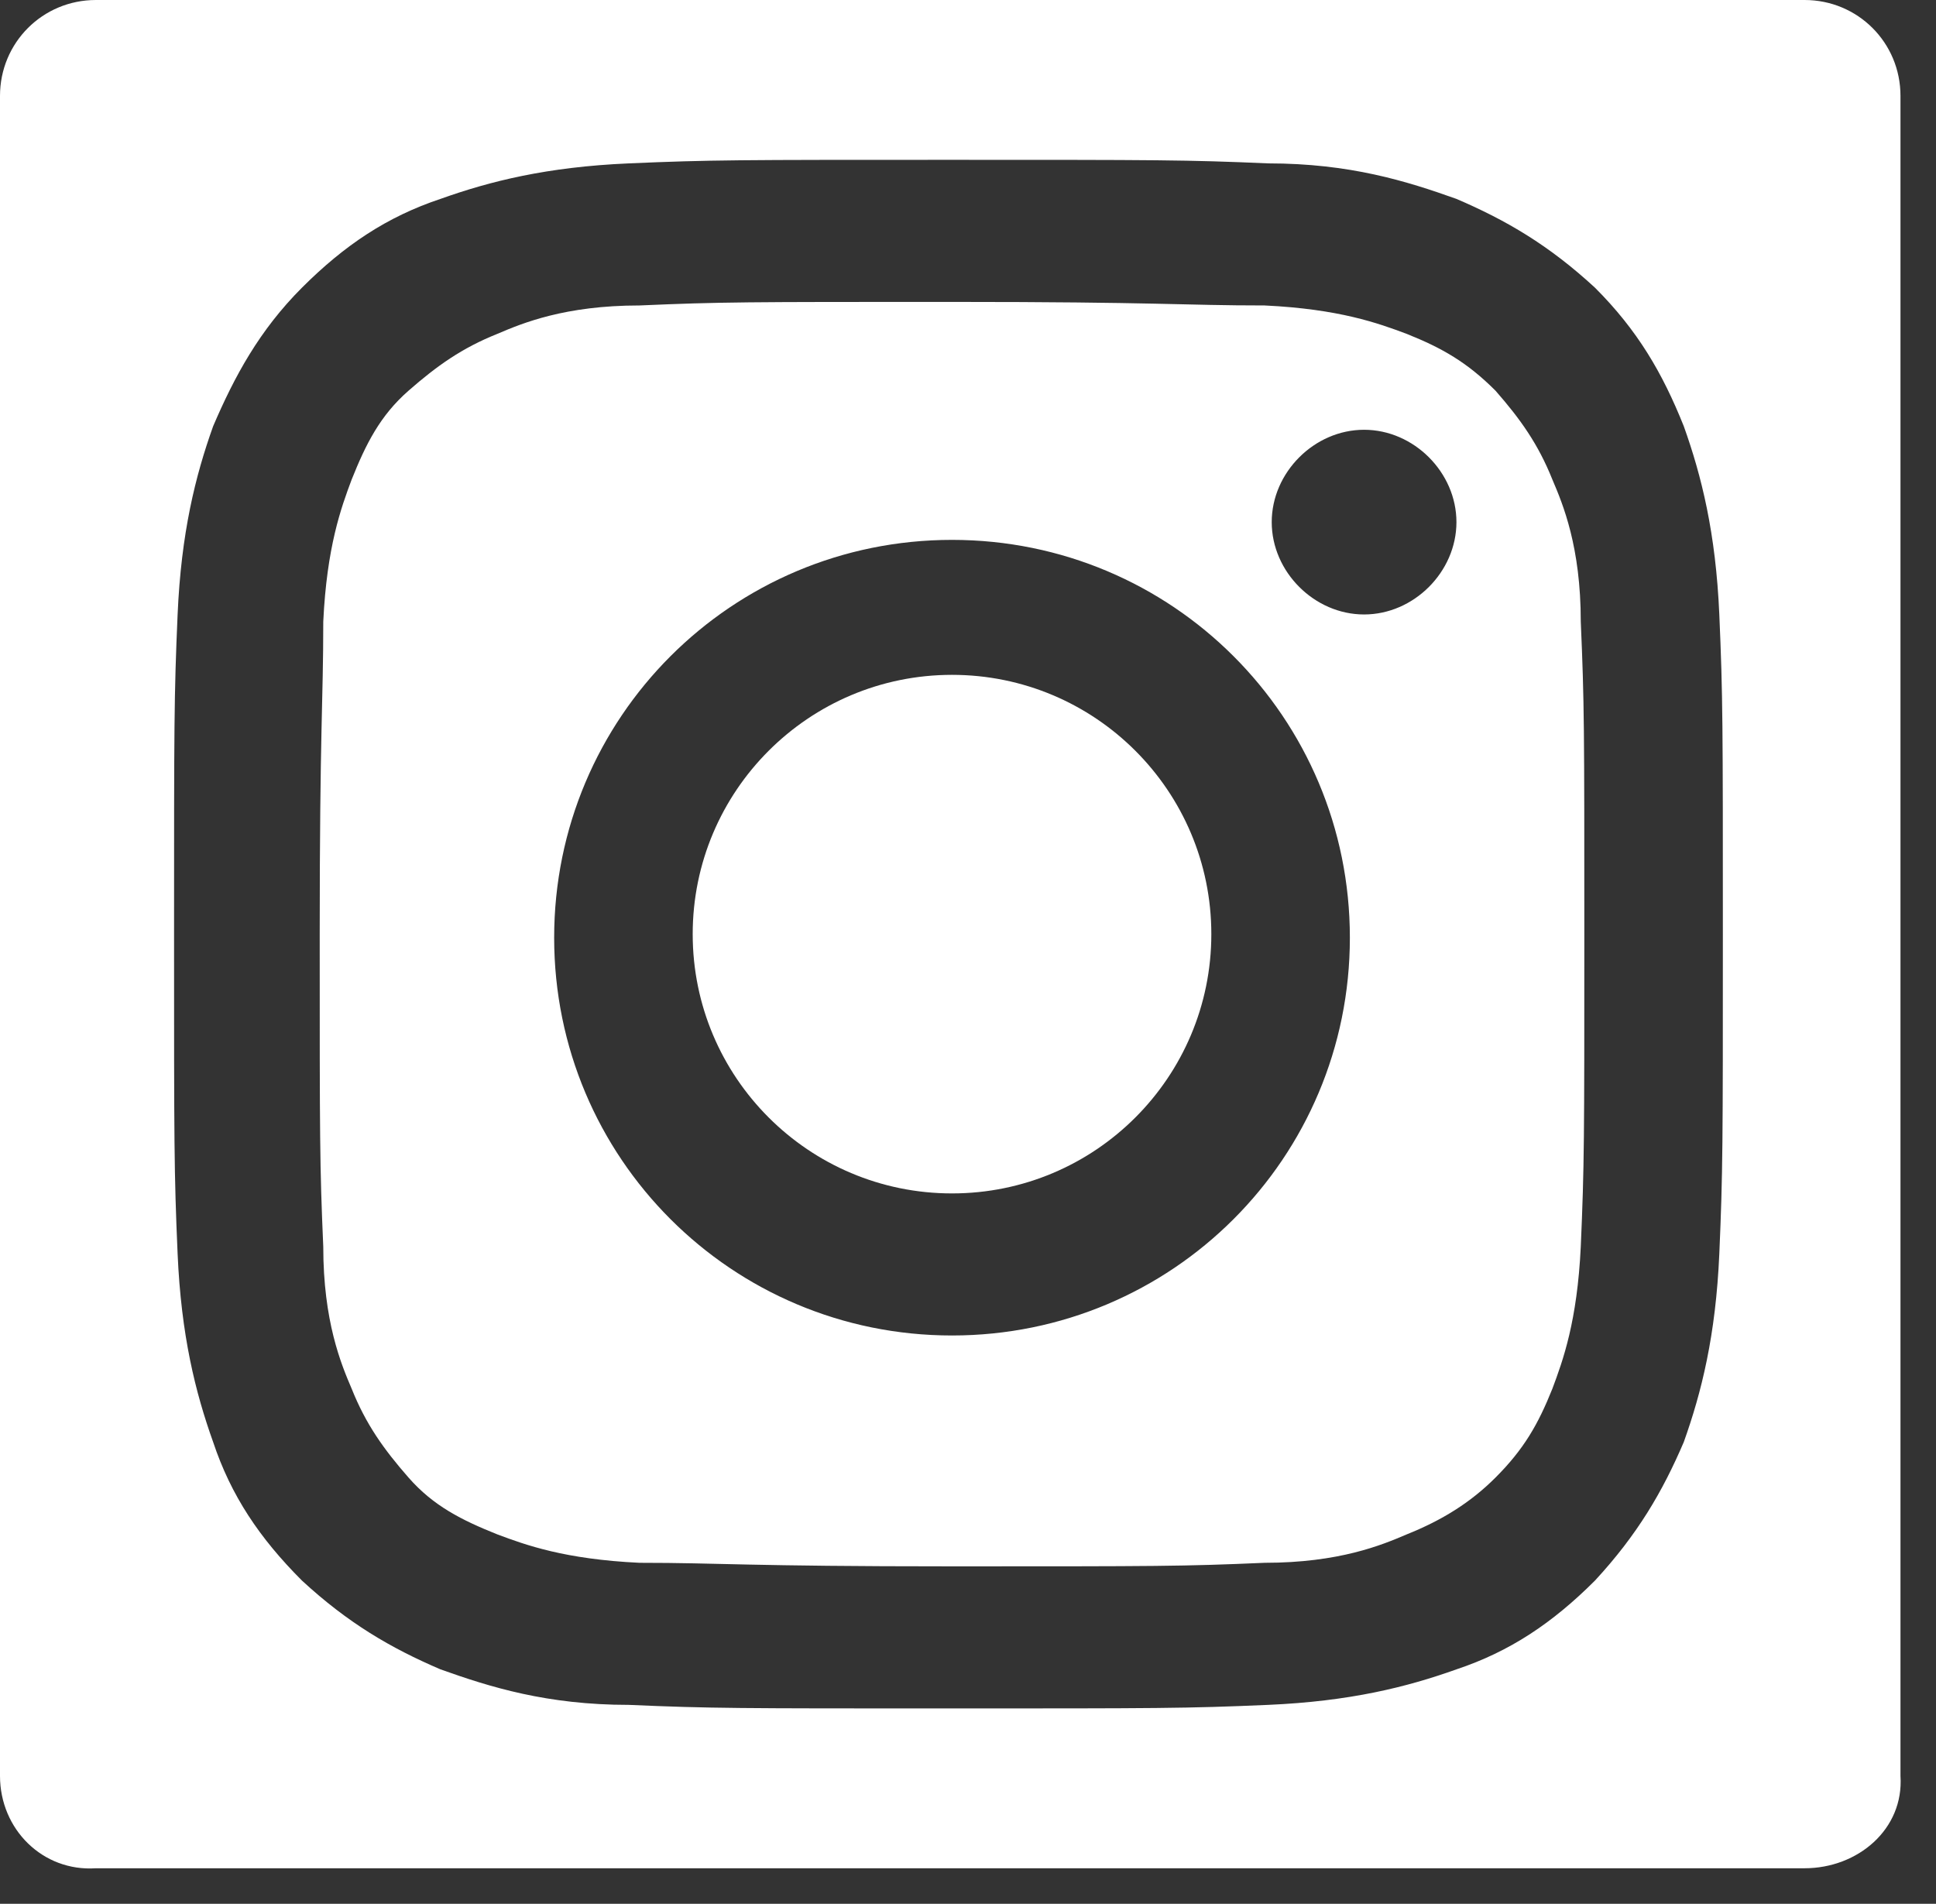
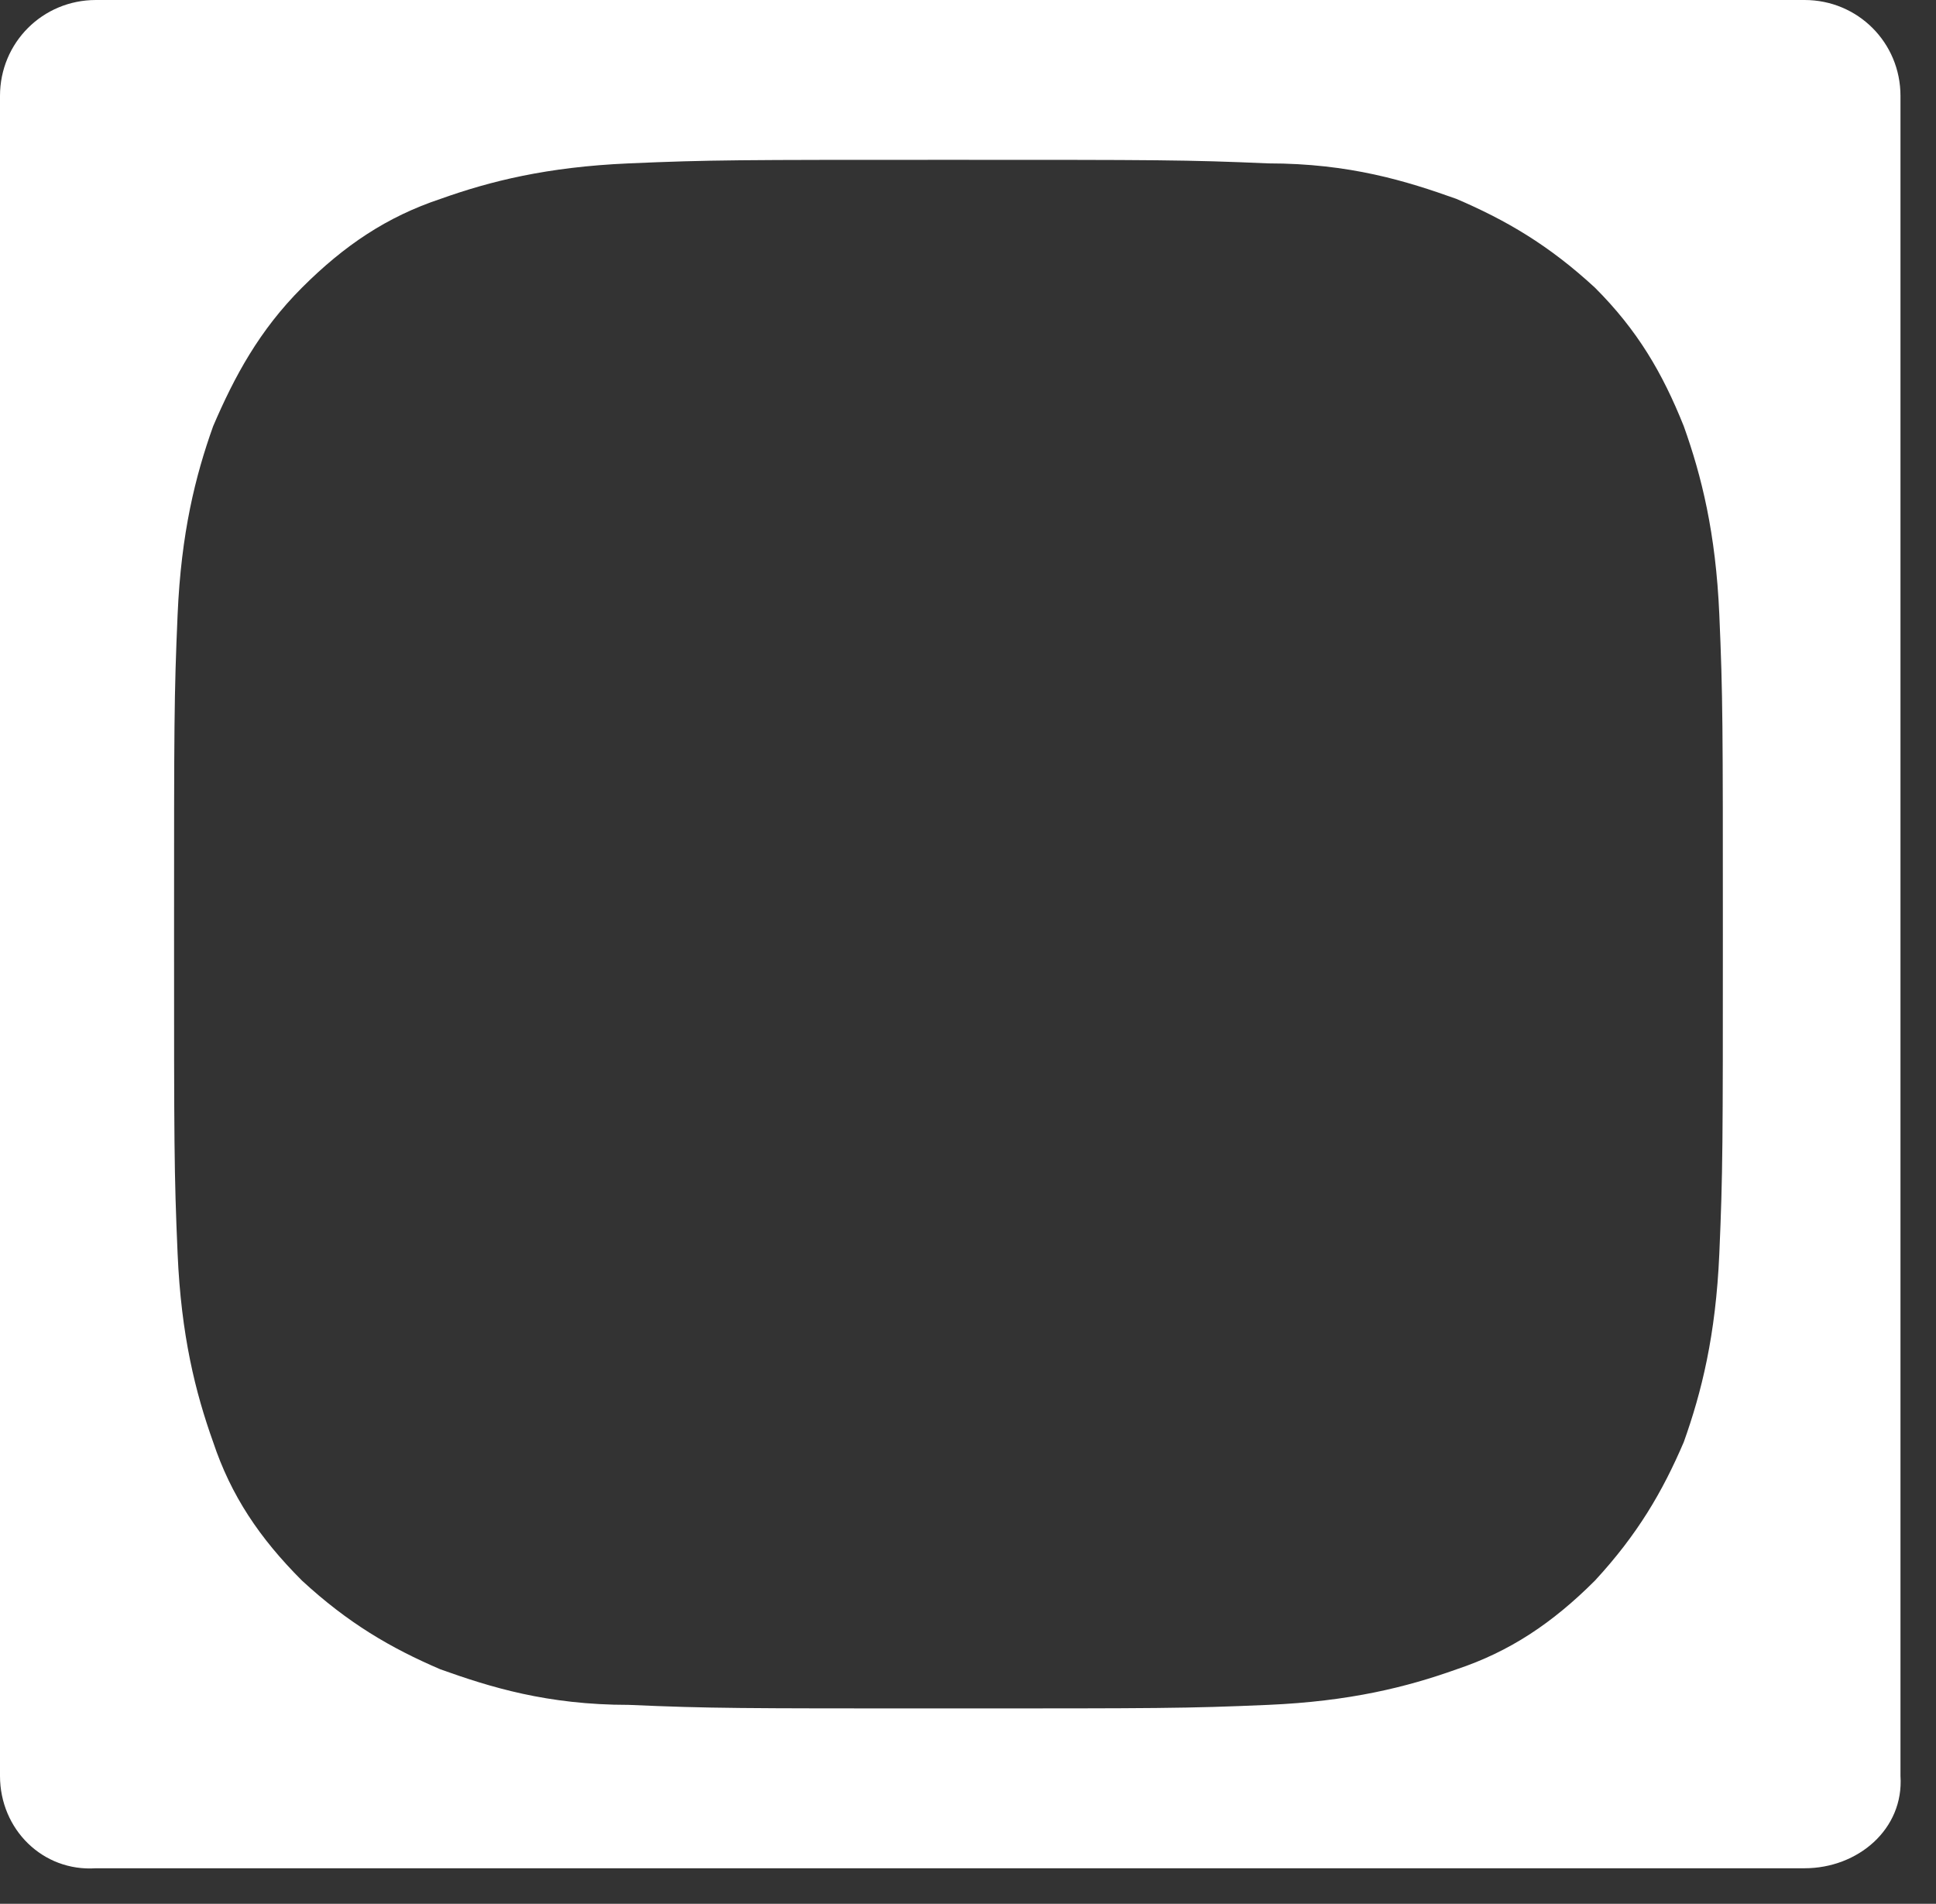
<svg xmlns="http://www.w3.org/2000/svg" version="1.1" viewBox="0 0 54.5 53.6">
  <rect x="0" y="0" width="54.5" height="53.6" fill="#333333" stroke="none" />
  <defs>
    <style>
      .cls-1 {
        fill: #fff;
      }
    </style>
  </defs>
  <g>
    <g id="Layer_1">
      <g>
-         <circle class="cls-1" cx="26.8" cy="26.3" r="7.3" />
-         <path class="cls-1" d="M44.5,17.5c0-2.1-.5-3.3-.8-4-.4-1-.9-1.7-1.6-2.5-.8-.8-1.5-1.2-2.5-1.6-.8-.3-1.9-.7-4-.8-2.3,0-3-.1-8.8-.1s-6.5,0-8.8.1c-2.1,0-3.3.5-4,.8-1,.4-1.7.9-2.5,1.6s-1.2,1.5-1.6,2.5c-.3.8-.7,1.9-.8,4,0,2.3-.1,3-.1,8.8s0,6.5.1,8.8c0,2.1.5,3.3.8,4,.4,1,.9,1.7,1.6,2.5s1.5,1.2,2.5,1.6c.8.3,1.9.7,4,.8,2.3,0,3,.1,8.8.1s6.5,0,8.8-.1c2.1,0,3.3-.5,4-.8,1-.4,1.8-.9,2.5-1.6.8-.8,1.2-1.5,1.6-2.5.3-.8.7-1.9.8-4,.1-2.3.1-3,.1-8.8s0-6.5-.1-8.8ZM26.8,37.6c-6.2,0-11.2-5-11.2-11.2s5-11.2,11.2-11.2,11.2,5,11.2,11.2-5,11.2-11.2,11.2ZM38.4,17.3c-1.4,0-2.6-1.2-2.6-2.6s1.2-2.6,2.6-2.6,2.6,1.2,2.6,2.6-1.2,2.6-2.6,2.6Z" />
        <path class="cls-1" d="M50.8,0H2.7C1.2,0,0,1.2,0,2.7v47.3c0,1.5,1.2,2.7,2.7,2.6h48.1c1.5,0,2.8-1.1,2.7-2.6V2.7C53.5,1.2,52.3,0,50.8,0ZM48.4,35.3c-.1,2.3-.5,3.9-1,5.3-.6,1.4-1.3,2.6-2.5,3.9-1.2,1.2-2.4,2-3.9,2.5-1.4.5-3,.9-5.3,1-2.3.1-3.1.1-9,.1s-6.7,0-9-.1c-2.3,0-3.9-.5-5.3-1-1.4-.6-2.6-1.3-3.9-2.5-1.2-1.2-2-2.4-2.5-3.9-.5-1.4-.9-3-1-5.3-.1-2.3-.1-3.1-.1-9s0-6.7.1-9c.1-2.3.5-3.9,1-5.3.6-1.4,1.3-2.7,2.5-3.9,1.2-1.2,2.4-2,3.9-2.5,1.4-.5,3-.9,5.3-1,2.3-.1,3.1-.1,9-.1s6.7,0,9,.1c2.3,0,3.9.5,5.3,1,1.4.6,2.6,1.3,3.9,2.5,1.2,1.2,1.9,2.4,2.5,3.9.5,1.4.9,3,1,5.3.1,2.3.1,3.1.1,9s0,6.7-.1,9Z" />
      </g>
    </g>
  </g>
</svg>